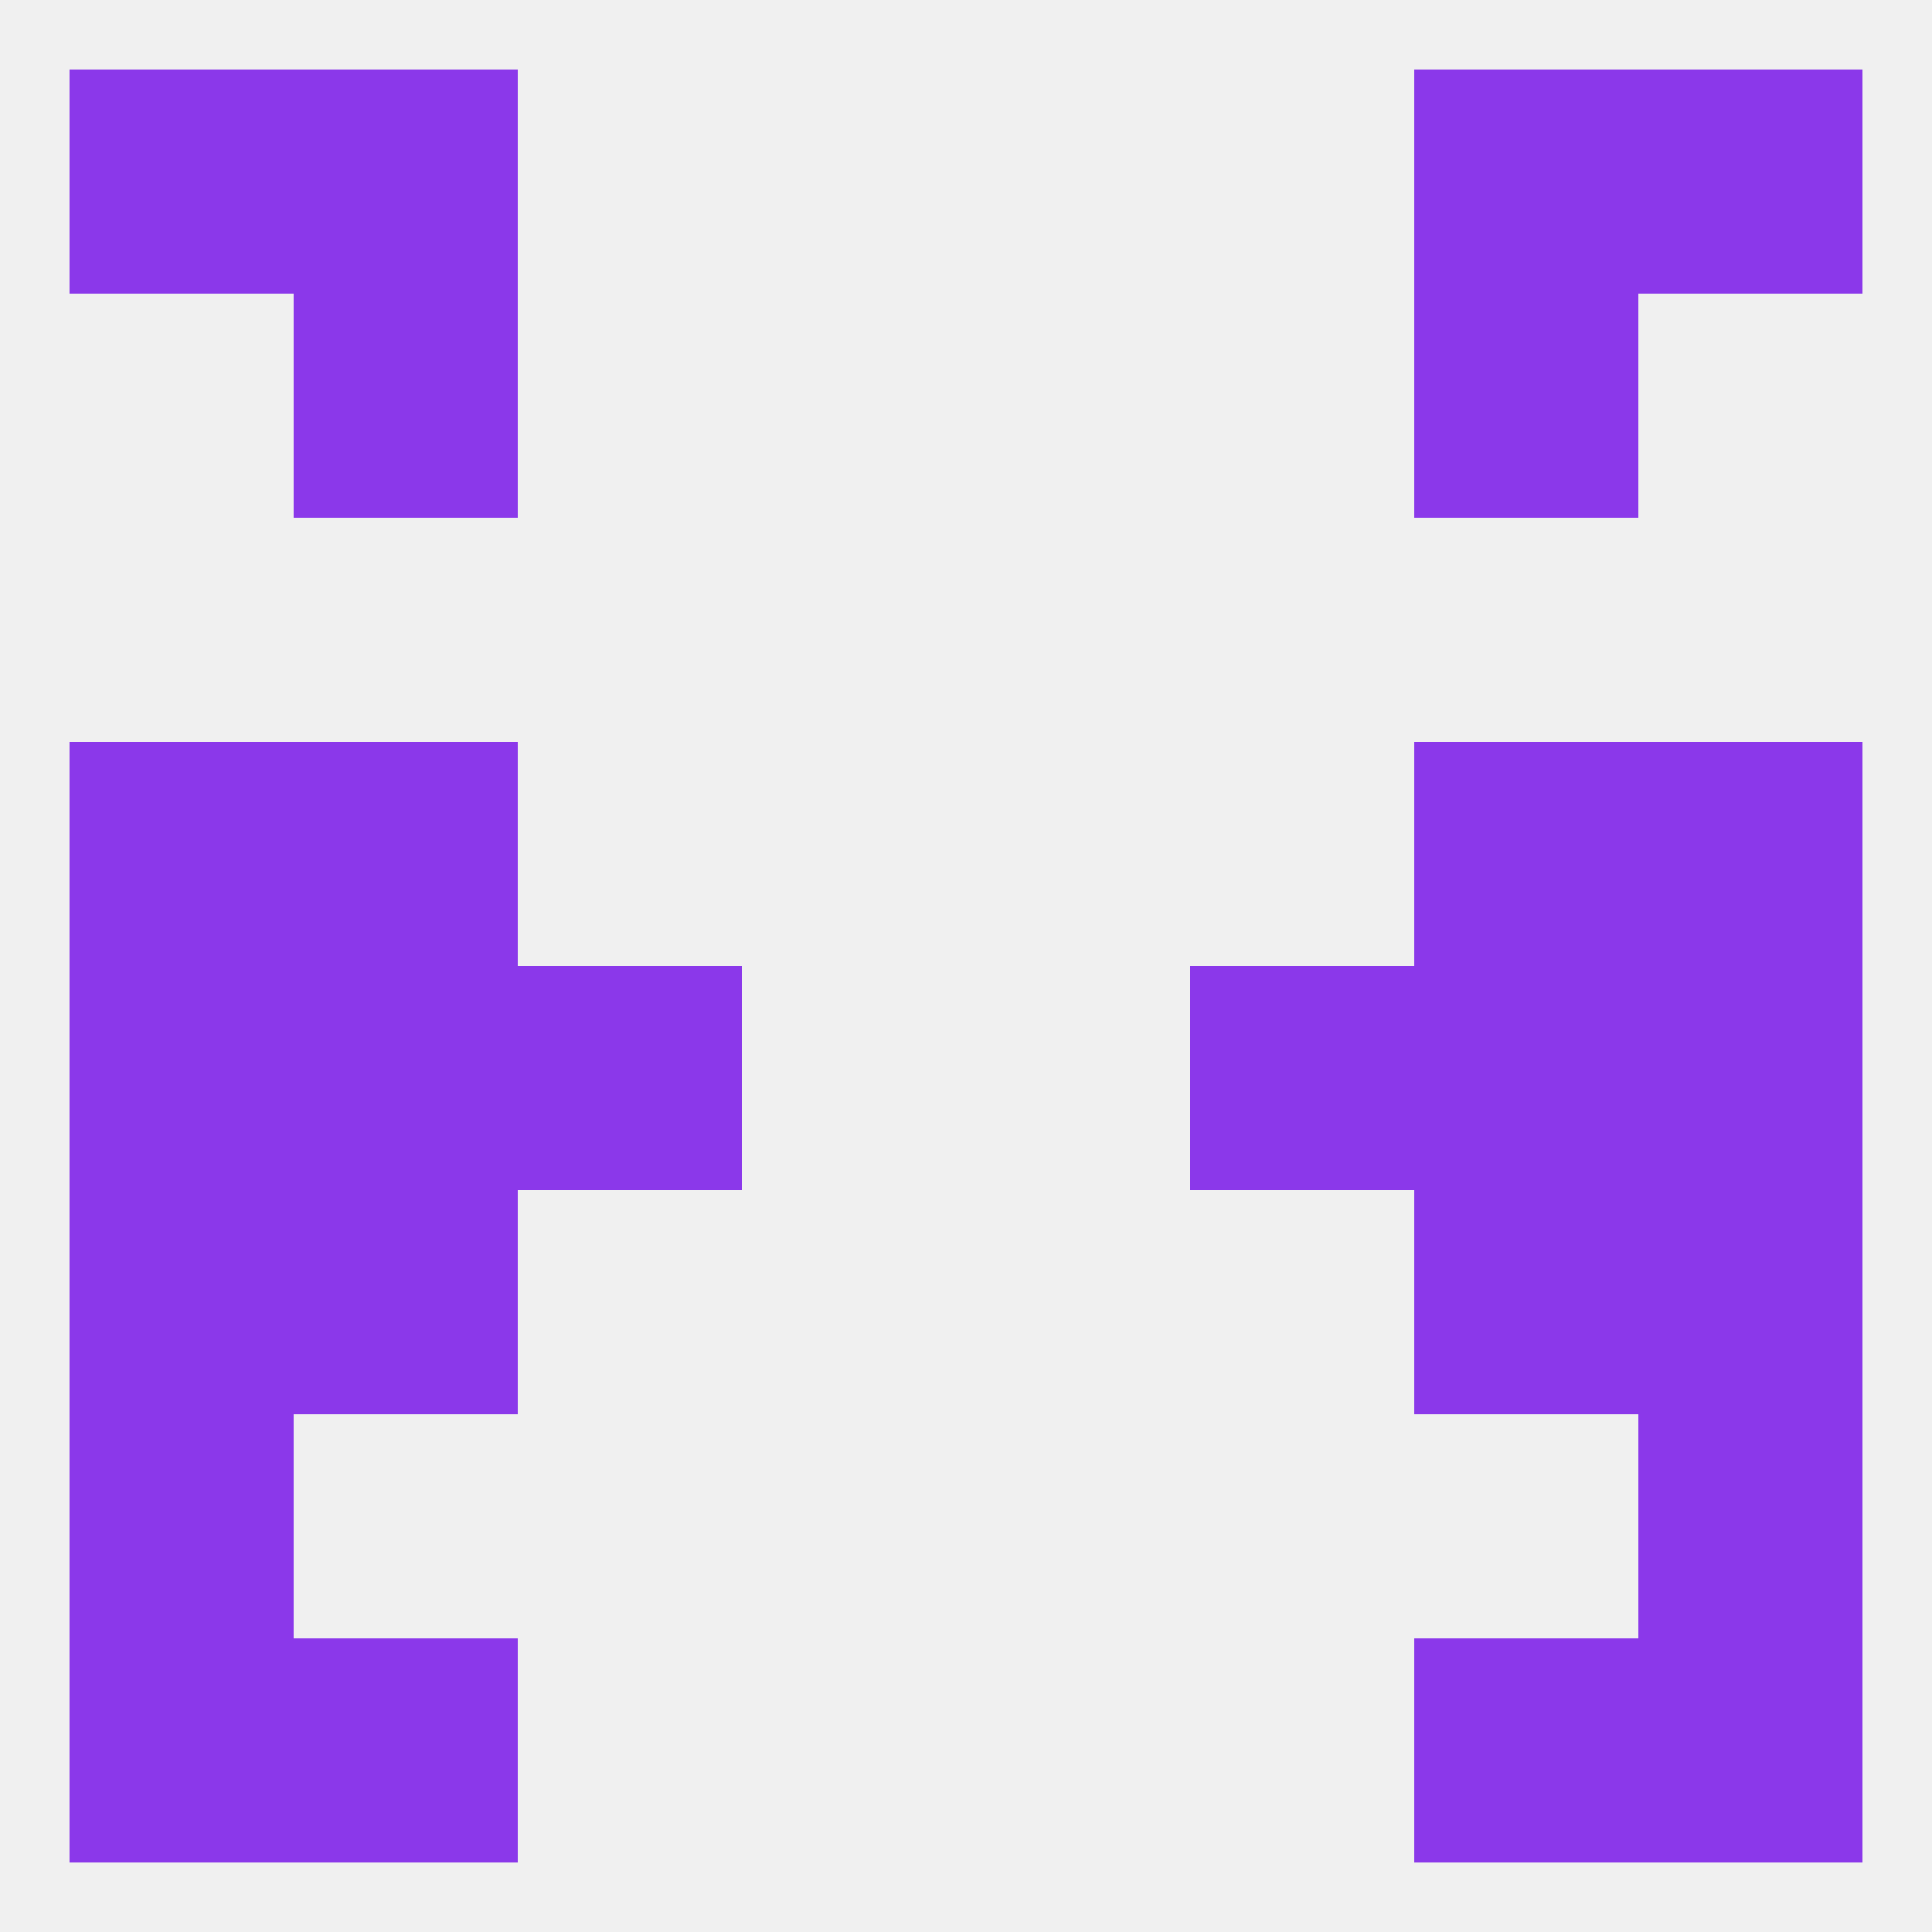
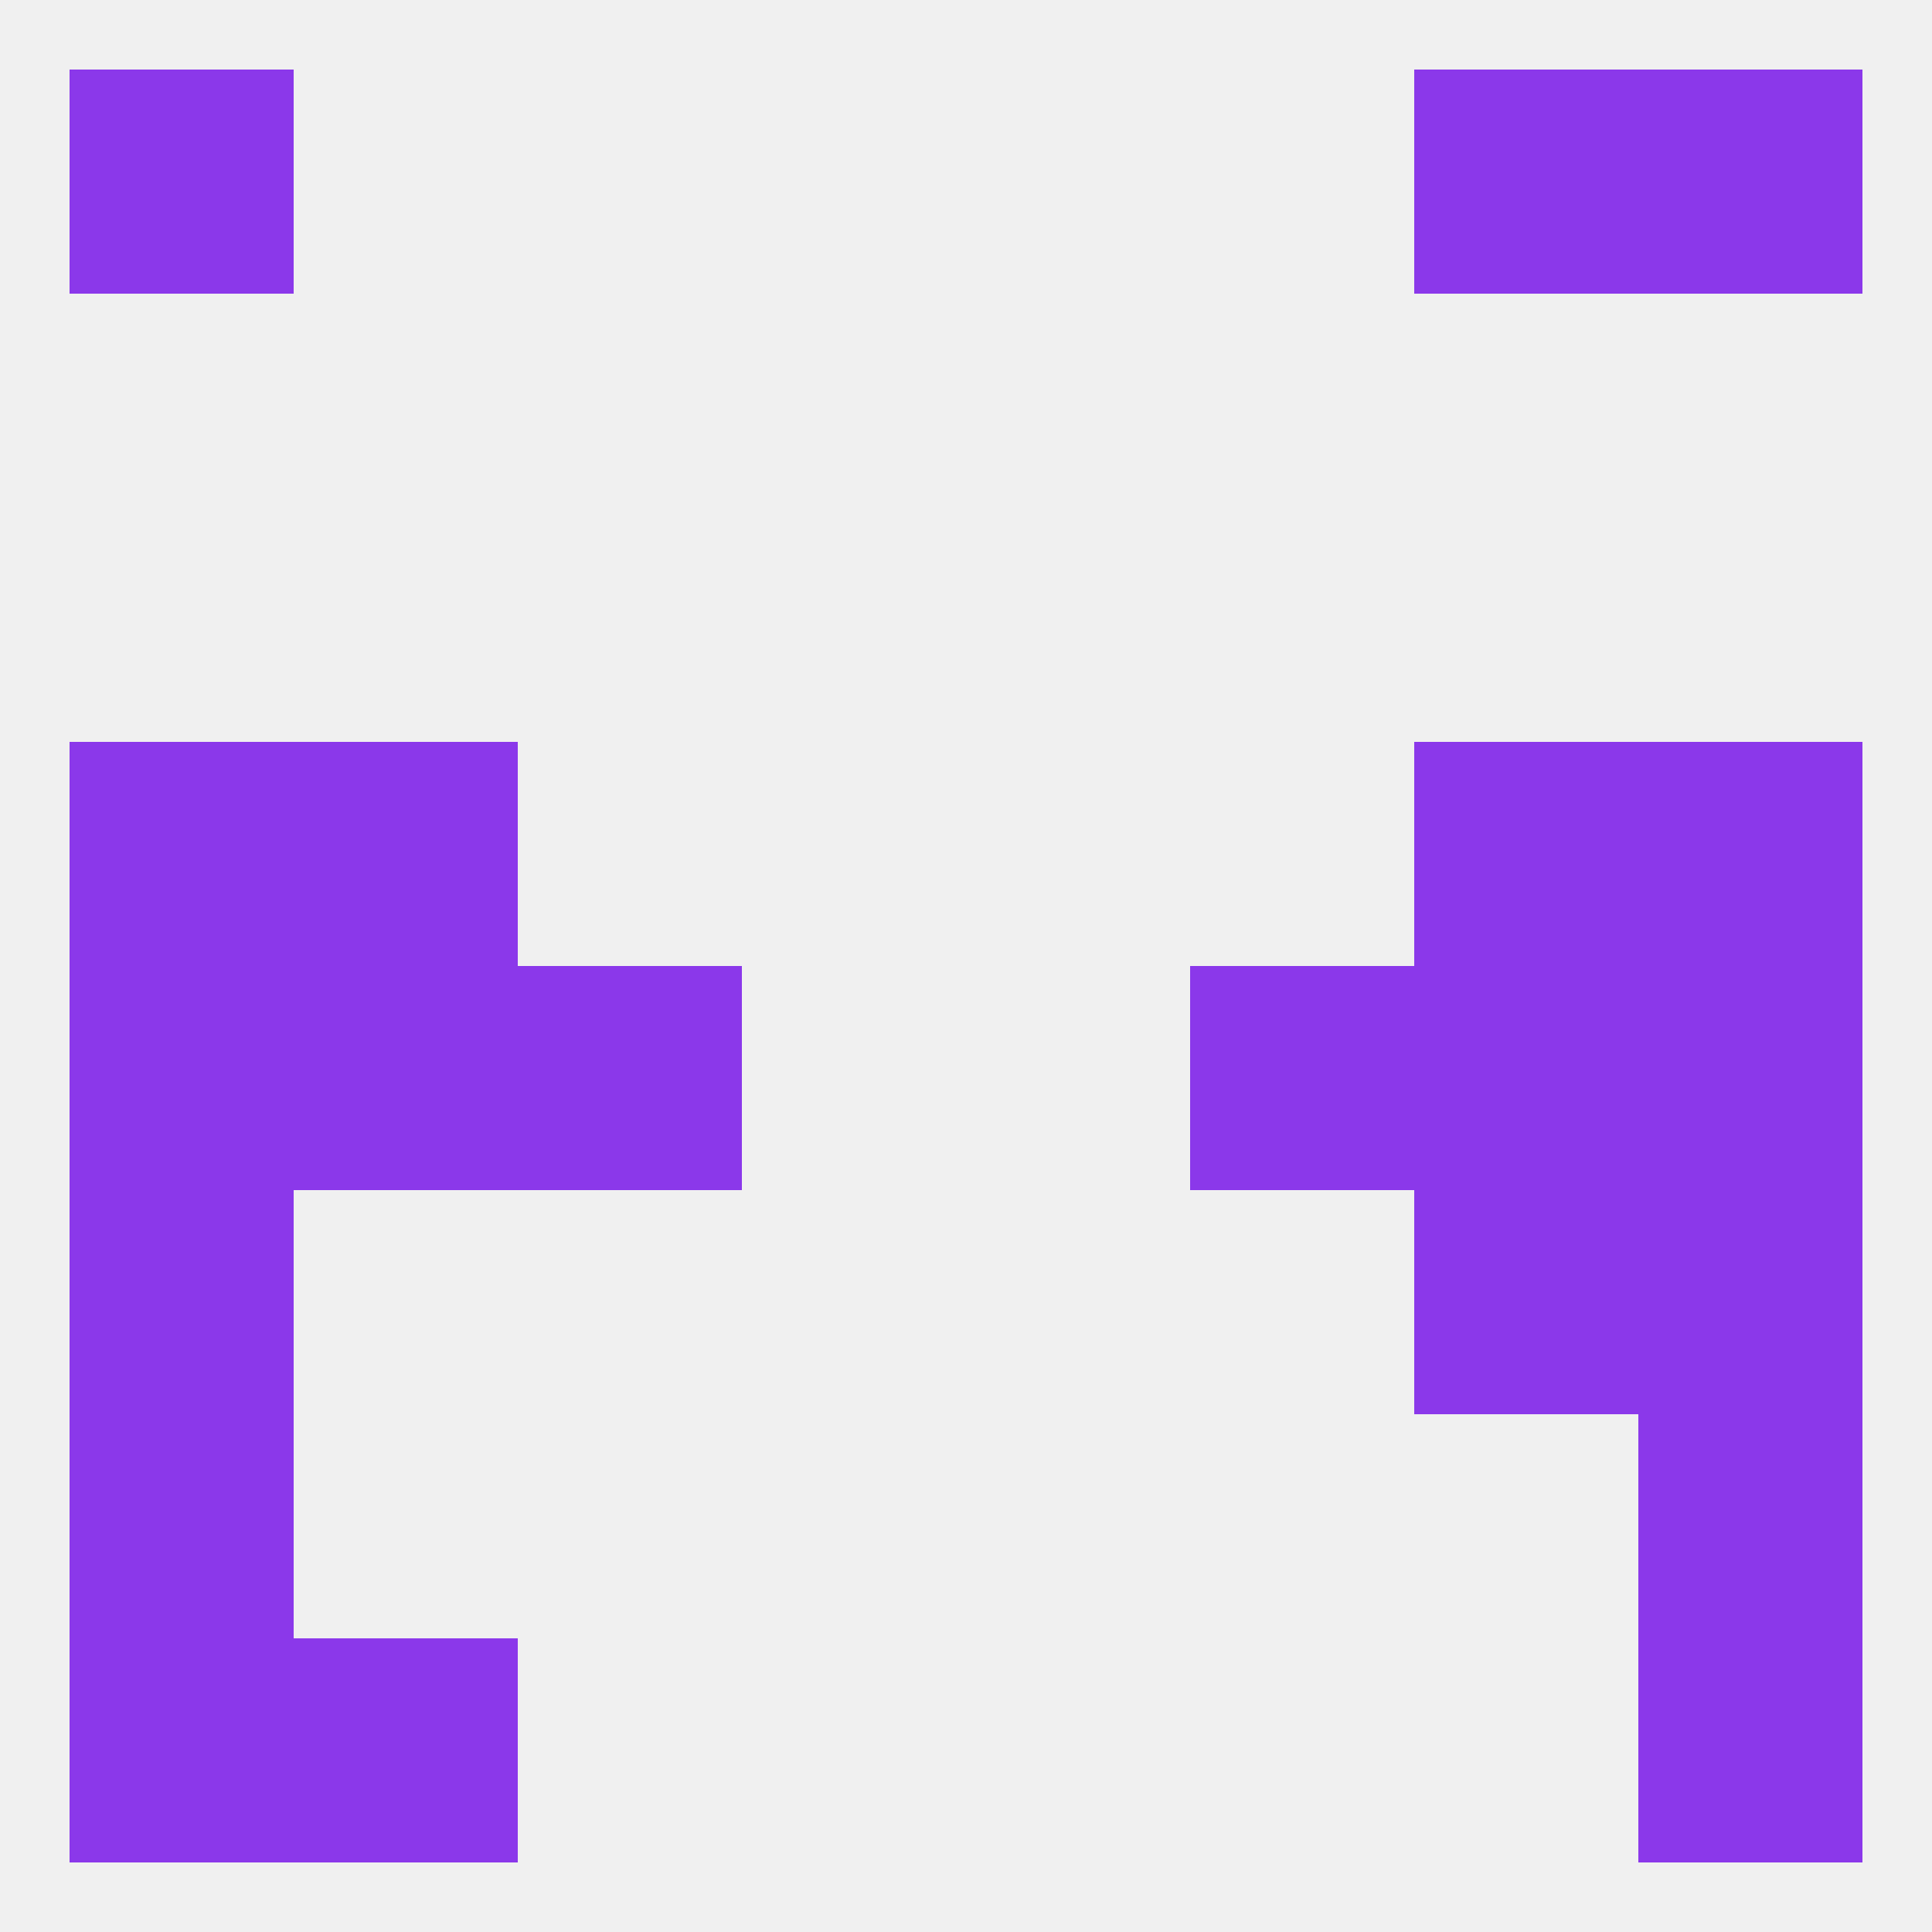
<svg xmlns="http://www.w3.org/2000/svg" version="1.1" baseprofile="full" width="250" height="250" viewBox="0 0 250 250">
  <rect width="100%" height="100%" fill="rgba(240,240,240,255)" />
  <rect x="183" y="154" width="29" height="29" fill="rgba(139,56,234,255)" />
  <rect x="9" y="154" width="29" height="29" fill="rgba(139,56,234,255)" />
  <rect x="212" y="154" width="29" height="29" fill="rgba(139,56,234,255)" />
-   <rect x="38" y="154" width="29" height="29" fill="rgba(139,56,234,255)" />
  <rect x="9" y="96" width="29" height="29" fill="rgba(139,56,234,255)" />
  <rect x="212" y="96" width="29" height="29" fill="rgba(139,56,234,255)" />
  <rect x="38" y="96" width="29" height="29" fill="rgba(139,56,234,255)" />
  <rect x="183" y="96" width="29" height="29" fill="rgba(139,56,234,255)" />
-   <rect x="183" y="212" width="29" height="29" fill="rgba(139,56,234,255)" />
  <rect x="9" y="212" width="29" height="29" fill="rgba(139,56,234,255)" />
  <rect x="212" y="212" width="29" height="29" fill="rgba(139,56,234,255)" />
  <rect x="38" y="212" width="29" height="29" fill="rgba(139,56,234,255)" />
-   <rect x="38" y="9" width="29" height="29" fill="rgba(139,56,234,255)" />
  <rect x="183" y="9" width="29" height="29" fill="rgba(139,56,234,255)" />
  <rect x="9" y="9" width="29" height="29" fill="rgba(139,56,234,255)" />
  <rect x="212" y="9" width="29" height="29" fill="rgba(139,56,234,255)" />
-   <rect x="38" y="38" width="29" height="29" fill="rgba(139,56,234,255)" />
-   <rect x="183" y="38" width="29" height="29" fill="rgba(139,56,234,255)" />
  <rect x="212" y="183" width="29" height="29" fill="rgba(139,56,234,255)" />
  <rect x="9" y="183" width="29" height="29" fill="rgba(139,56,234,255)" />
  <rect x="67" y="125" width="29" height="29" fill="rgba(139,56,234,255)" />
  <rect x="154" y="125" width="29" height="29" fill="rgba(139,56,234,255)" />
  <rect x="38" y="125" width="29" height="29" fill="rgba(139,56,234,255)" />
  <rect x="183" y="125" width="29" height="29" fill="rgba(139,56,234,255)" />
  <rect x="9" y="125" width="29" height="29" fill="rgba(139,56,234,255)" />
  <rect x="212" y="125" width="29" height="29" fill="rgba(139,56,234,255)" />
</svg>